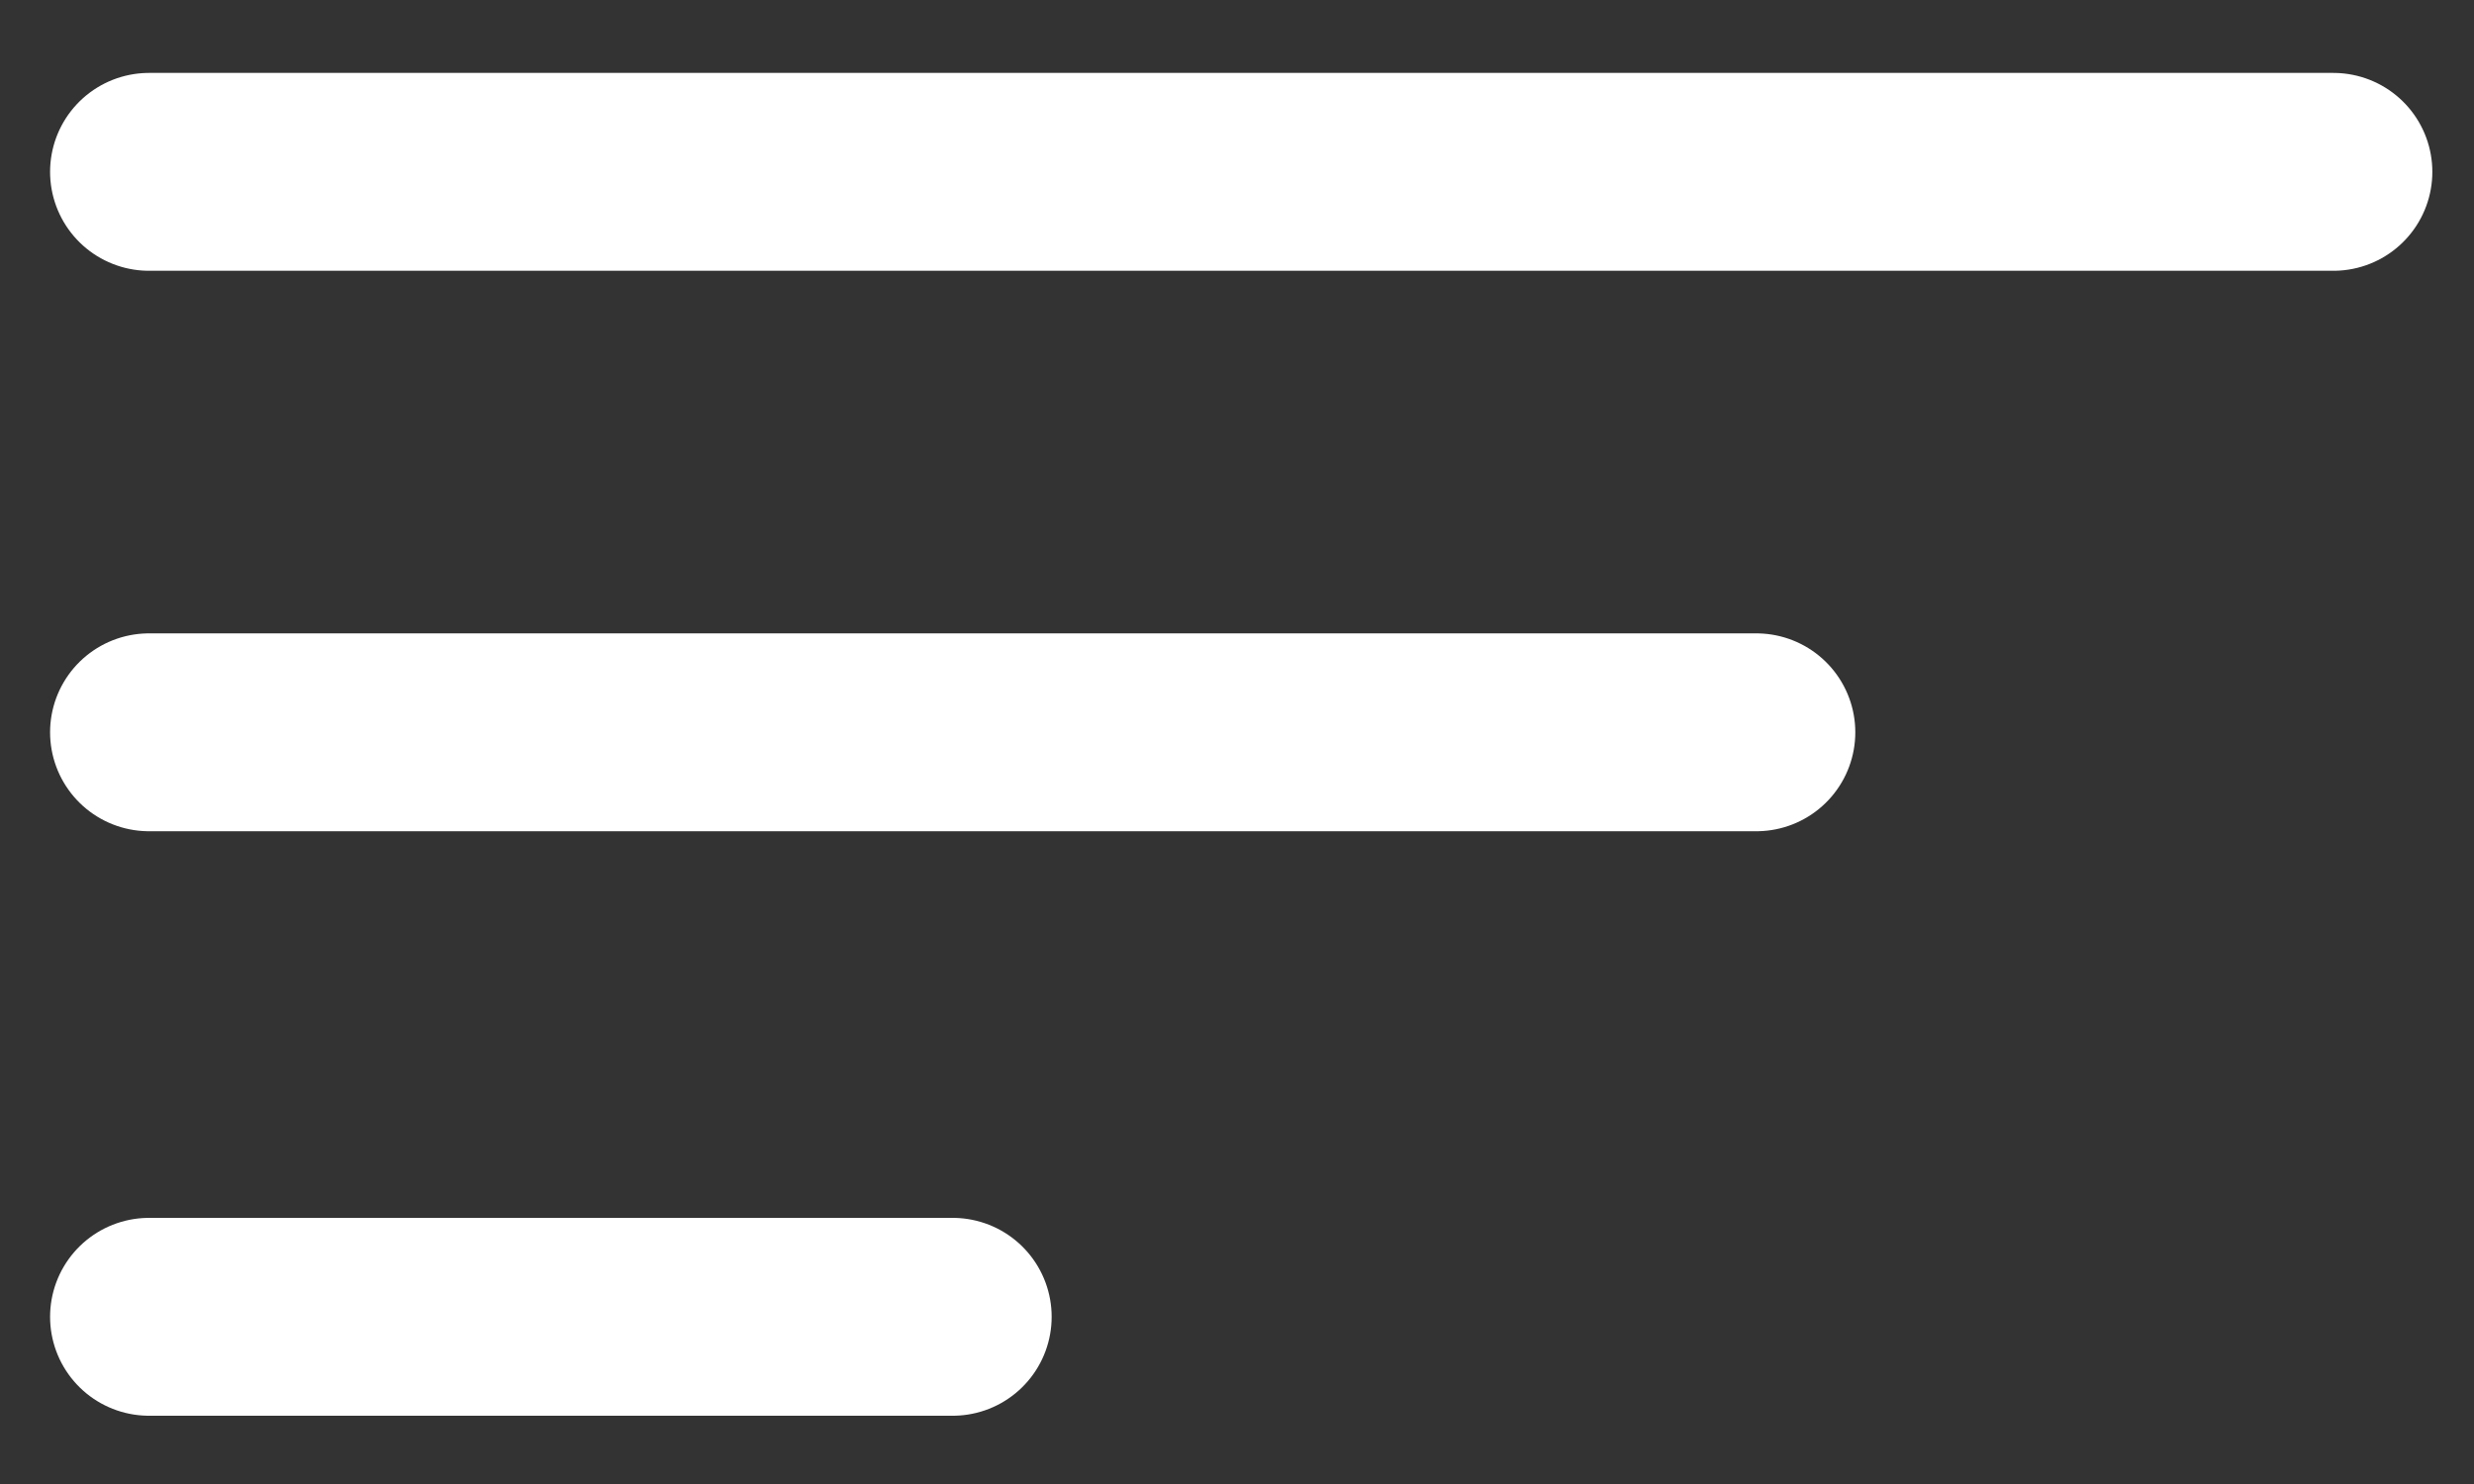
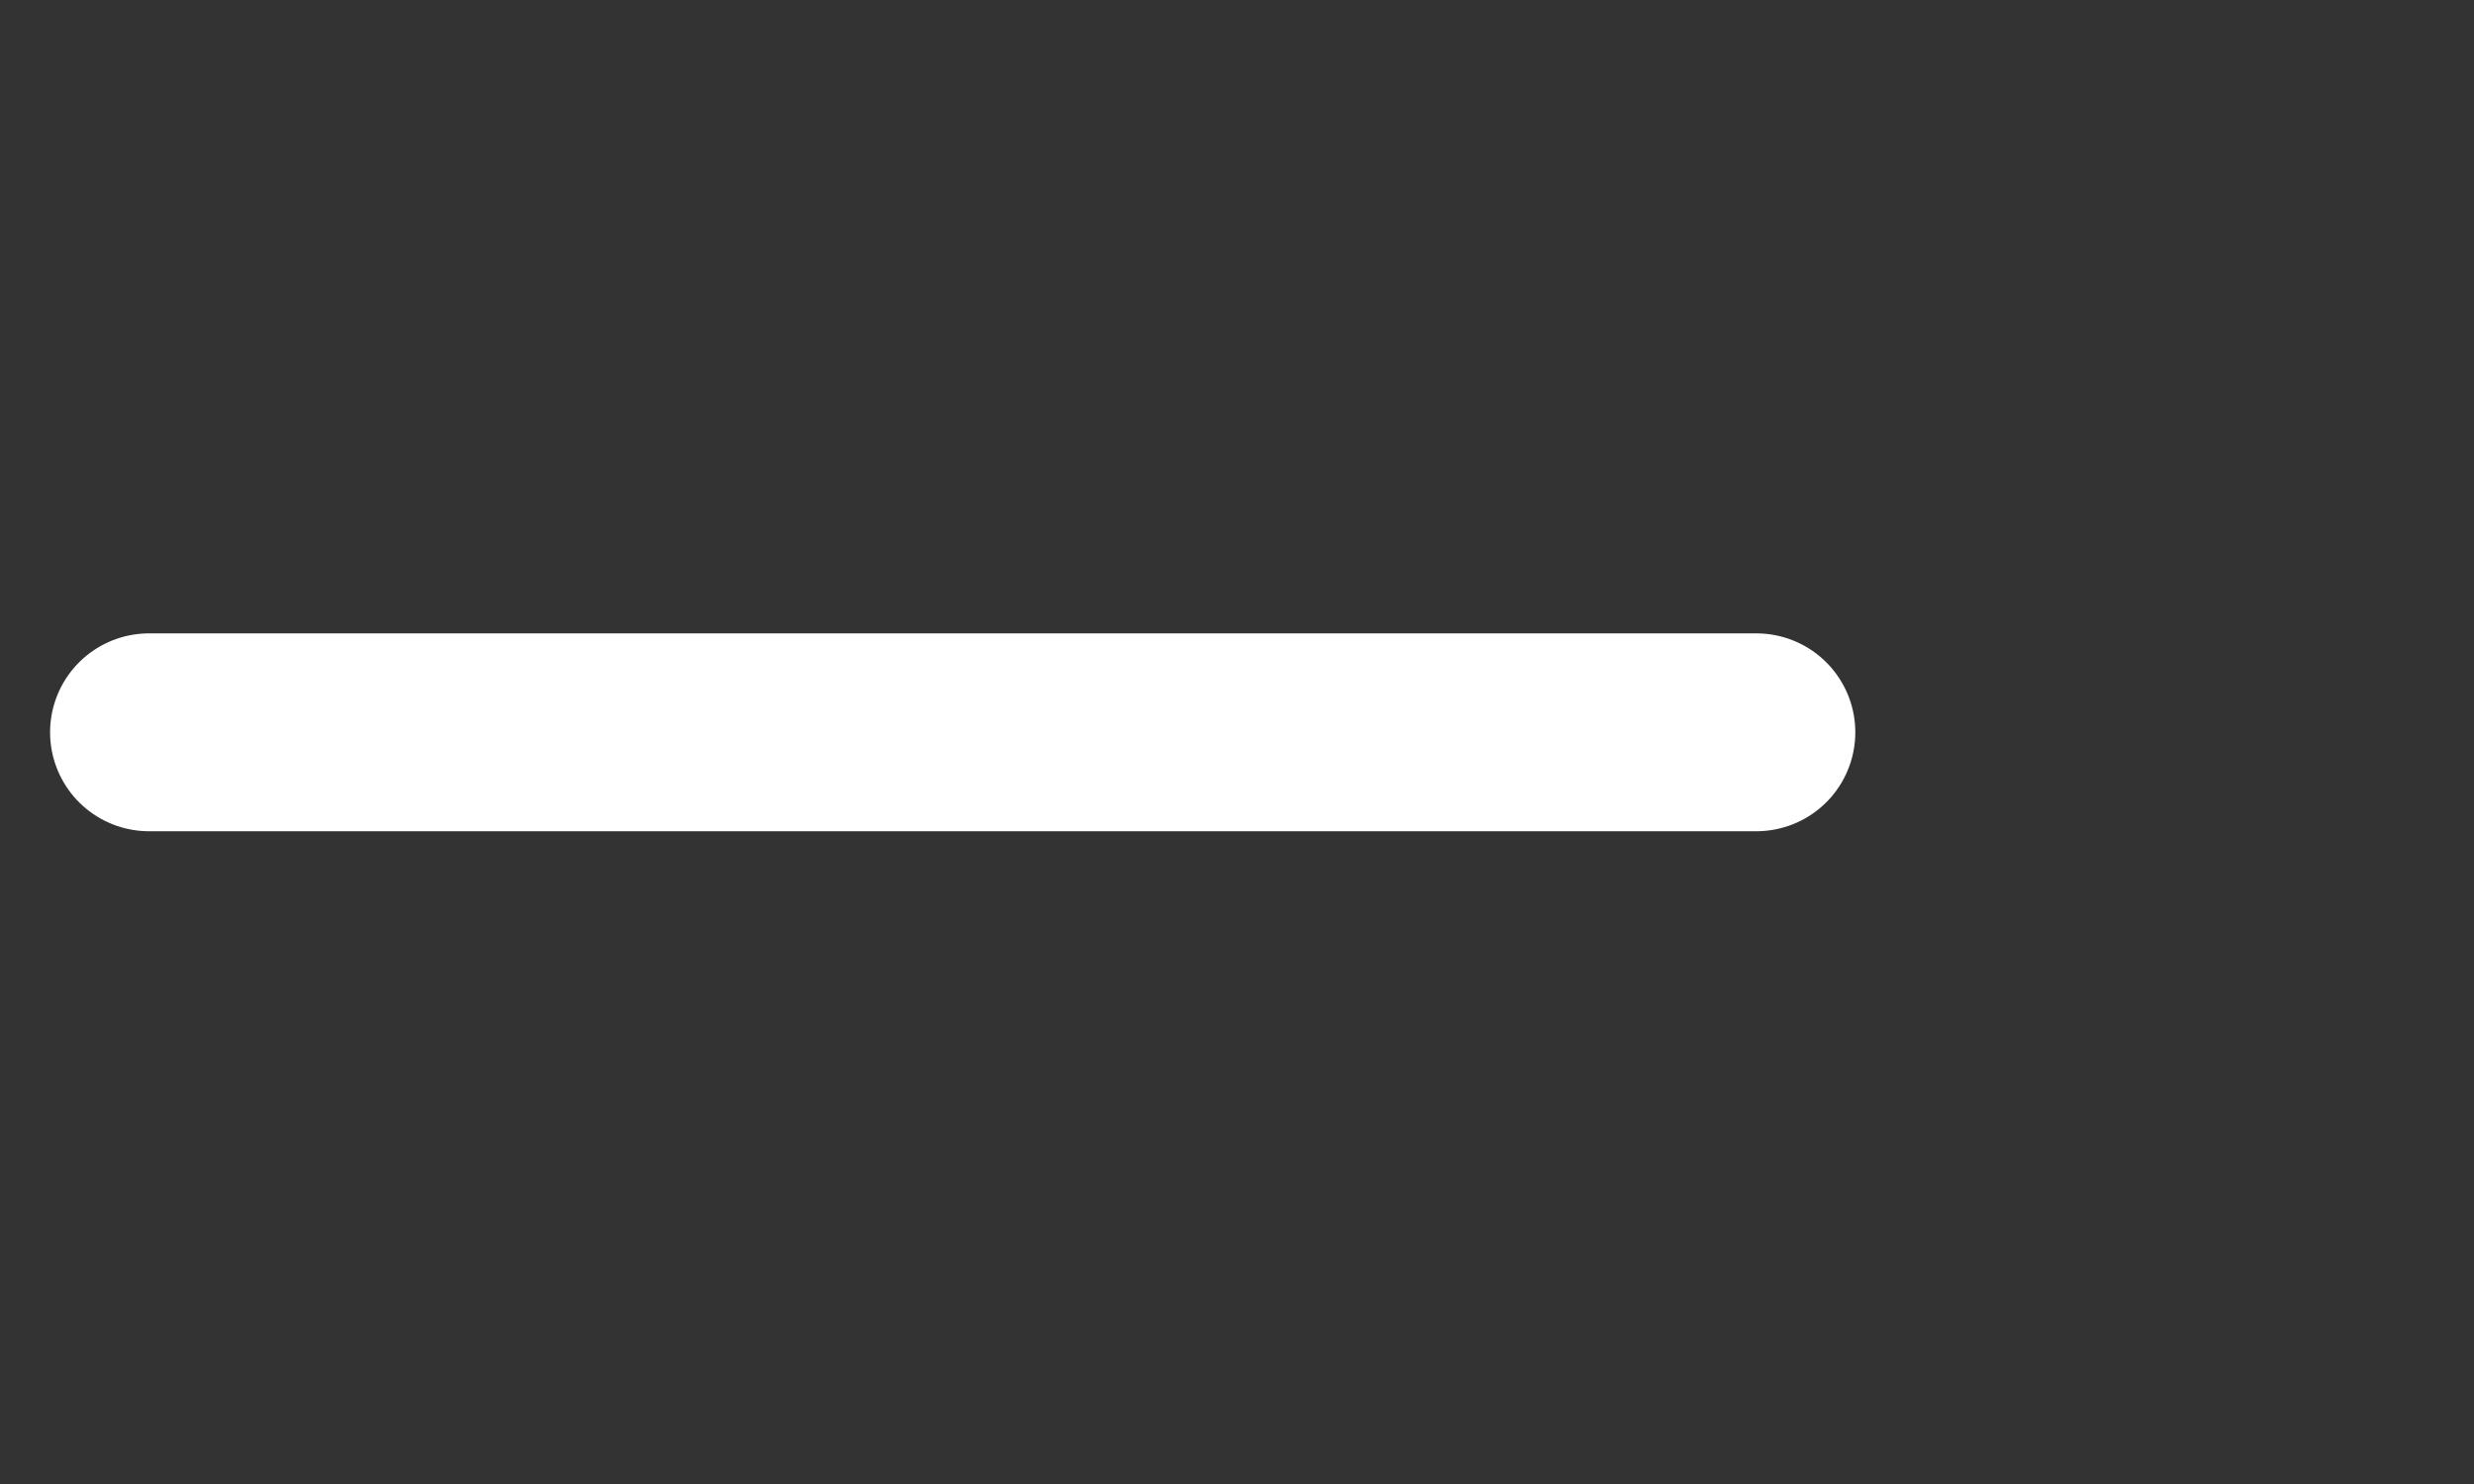
<svg xmlns="http://www.w3.org/2000/svg" width="25" height="15" viewBox="0 0 25 15" fill="none">
  <rect x="0" y="0" width="25" height="15" fill="#333333" stroke="none" />
-   <path d="M1.506 1.737H23.579" stroke="white" stroke-width="2" stroke-linecap="round" />
  <path d="M1.506 7.402H17.748" stroke="white" stroke-width="2" stroke-linecap="round" />
-   <path d="M1.506 13.31H9.627" stroke="white" stroke-width="2" stroke-linecap="round" />
</svg>